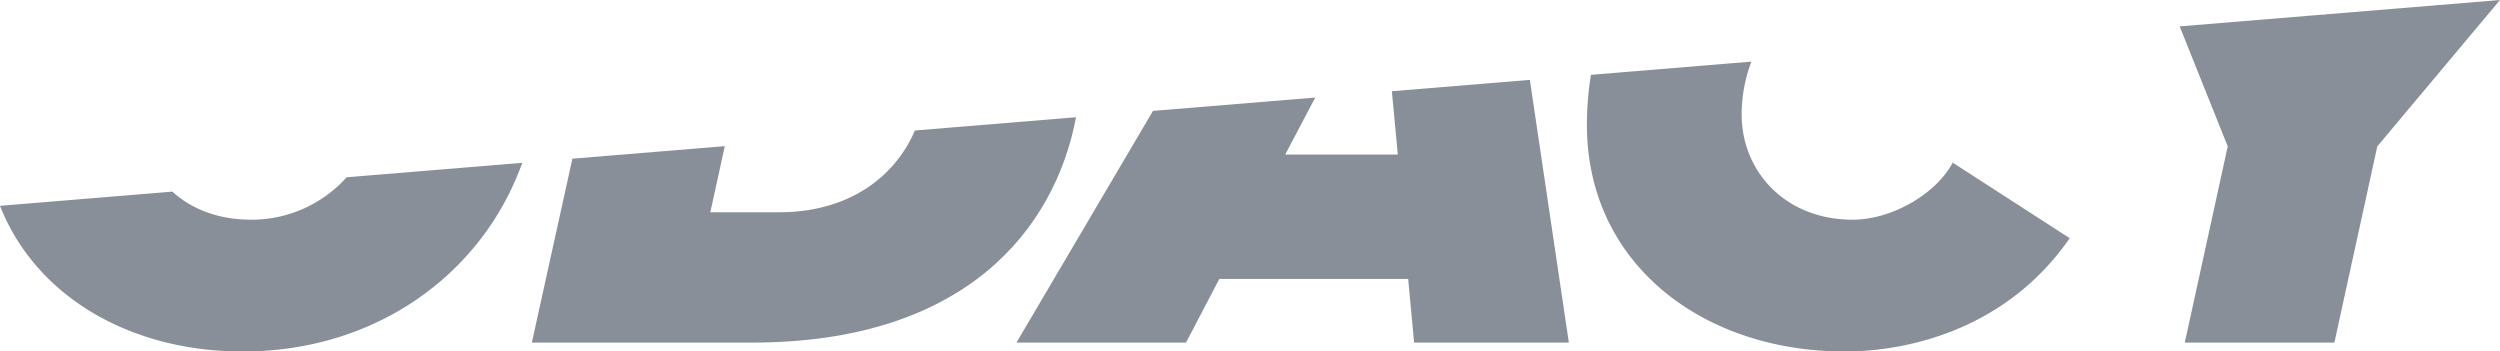
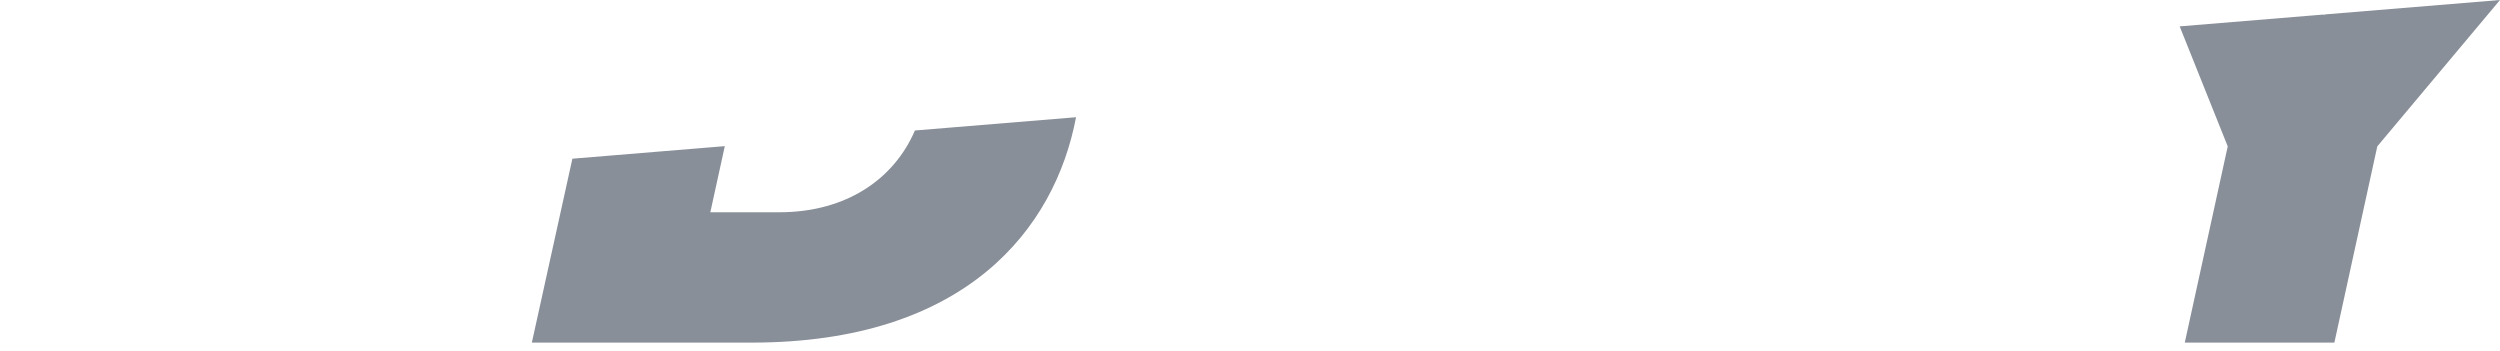
<svg xmlns="http://www.w3.org/2000/svg" width="1377.567" height="193.679" viewBox="0 0 1377.567 193.679">
  <g id="Groupe_324" data-name="Groupe 324" transform="translate(-74.847 -65.022)">
    <g id="Groupe_302" data-name="Groupe 302" transform="translate(74.847 65.022)">
      <g id="Groupe_306" data-name="Groupe 306">
        <path id="Tracé_8" data-name="Tracé 8" d="M303.934,43.218c-11.3,26.314-37.241,45.066-74.8,45.066H191.2l7.981-36.439-83.988,6.916L92.853,160.1H214.04c118.1,0,167.043-62.833,178.684-124.189Z" transform="translate(200.208 28.683)" fill="#898f99" />
-         <path id="Tracé_9" data-name="Tracé 9" d="M214.816,49.794a70.224,70.224,0,0,1-52.742,23.371c-17.763,0-32.622-5.77-43.274-15.466l-94.976,7.82c19.27,49.006,70.5,80.274,133.75,80.274,74.2,0,132.344-43.372,154.03-103.963Z" transform="translate(-23.824 47.887)" fill="#898f99" />
        <path id="Tracé_10" data-name="Tracé 10" d="M386.606,28.653l-.353.463-.14-.42-79.386,6.534,26.479,66.119L309.538,209.477h82.43L415.62,101.348,483.233,20.7Z" transform="translate(894.334 -20.697)" fill="#898f99" />
-         <path id="Tracé_11" data-name="Tracé 11" d="M376.277,115.788c-37.543,0-61.216-26.929-61.216-57.942a82.129,82.129,0,0,1,5.366-29.15l-88.417,7.277a171.665,171.665,0,0,0-2.22,27.583c0,76.7,64.056,124.86,142,124.86,37.131,0,90.174-13.471,124.032-62.43L431.367,84.359c-9.387,17.555-33.875,31.429-55.089,31.429" transform="translate(644.638 5.264)" fill="#898f99" />
-         <path id="Tracé_12" data-name="Tracé 12" d="M362.607,37.321l3.273,34.868H303.866L320.39,40.8,230.976,48.16,155.75,175.834h93.426l18.374-35.089H371.595l3.273,35.089h85.271L438.648,31.063Z" transform="translate(404.34 12.947)" fill="#898f99" />
      </g>
    </g>
  </g>
</svg>